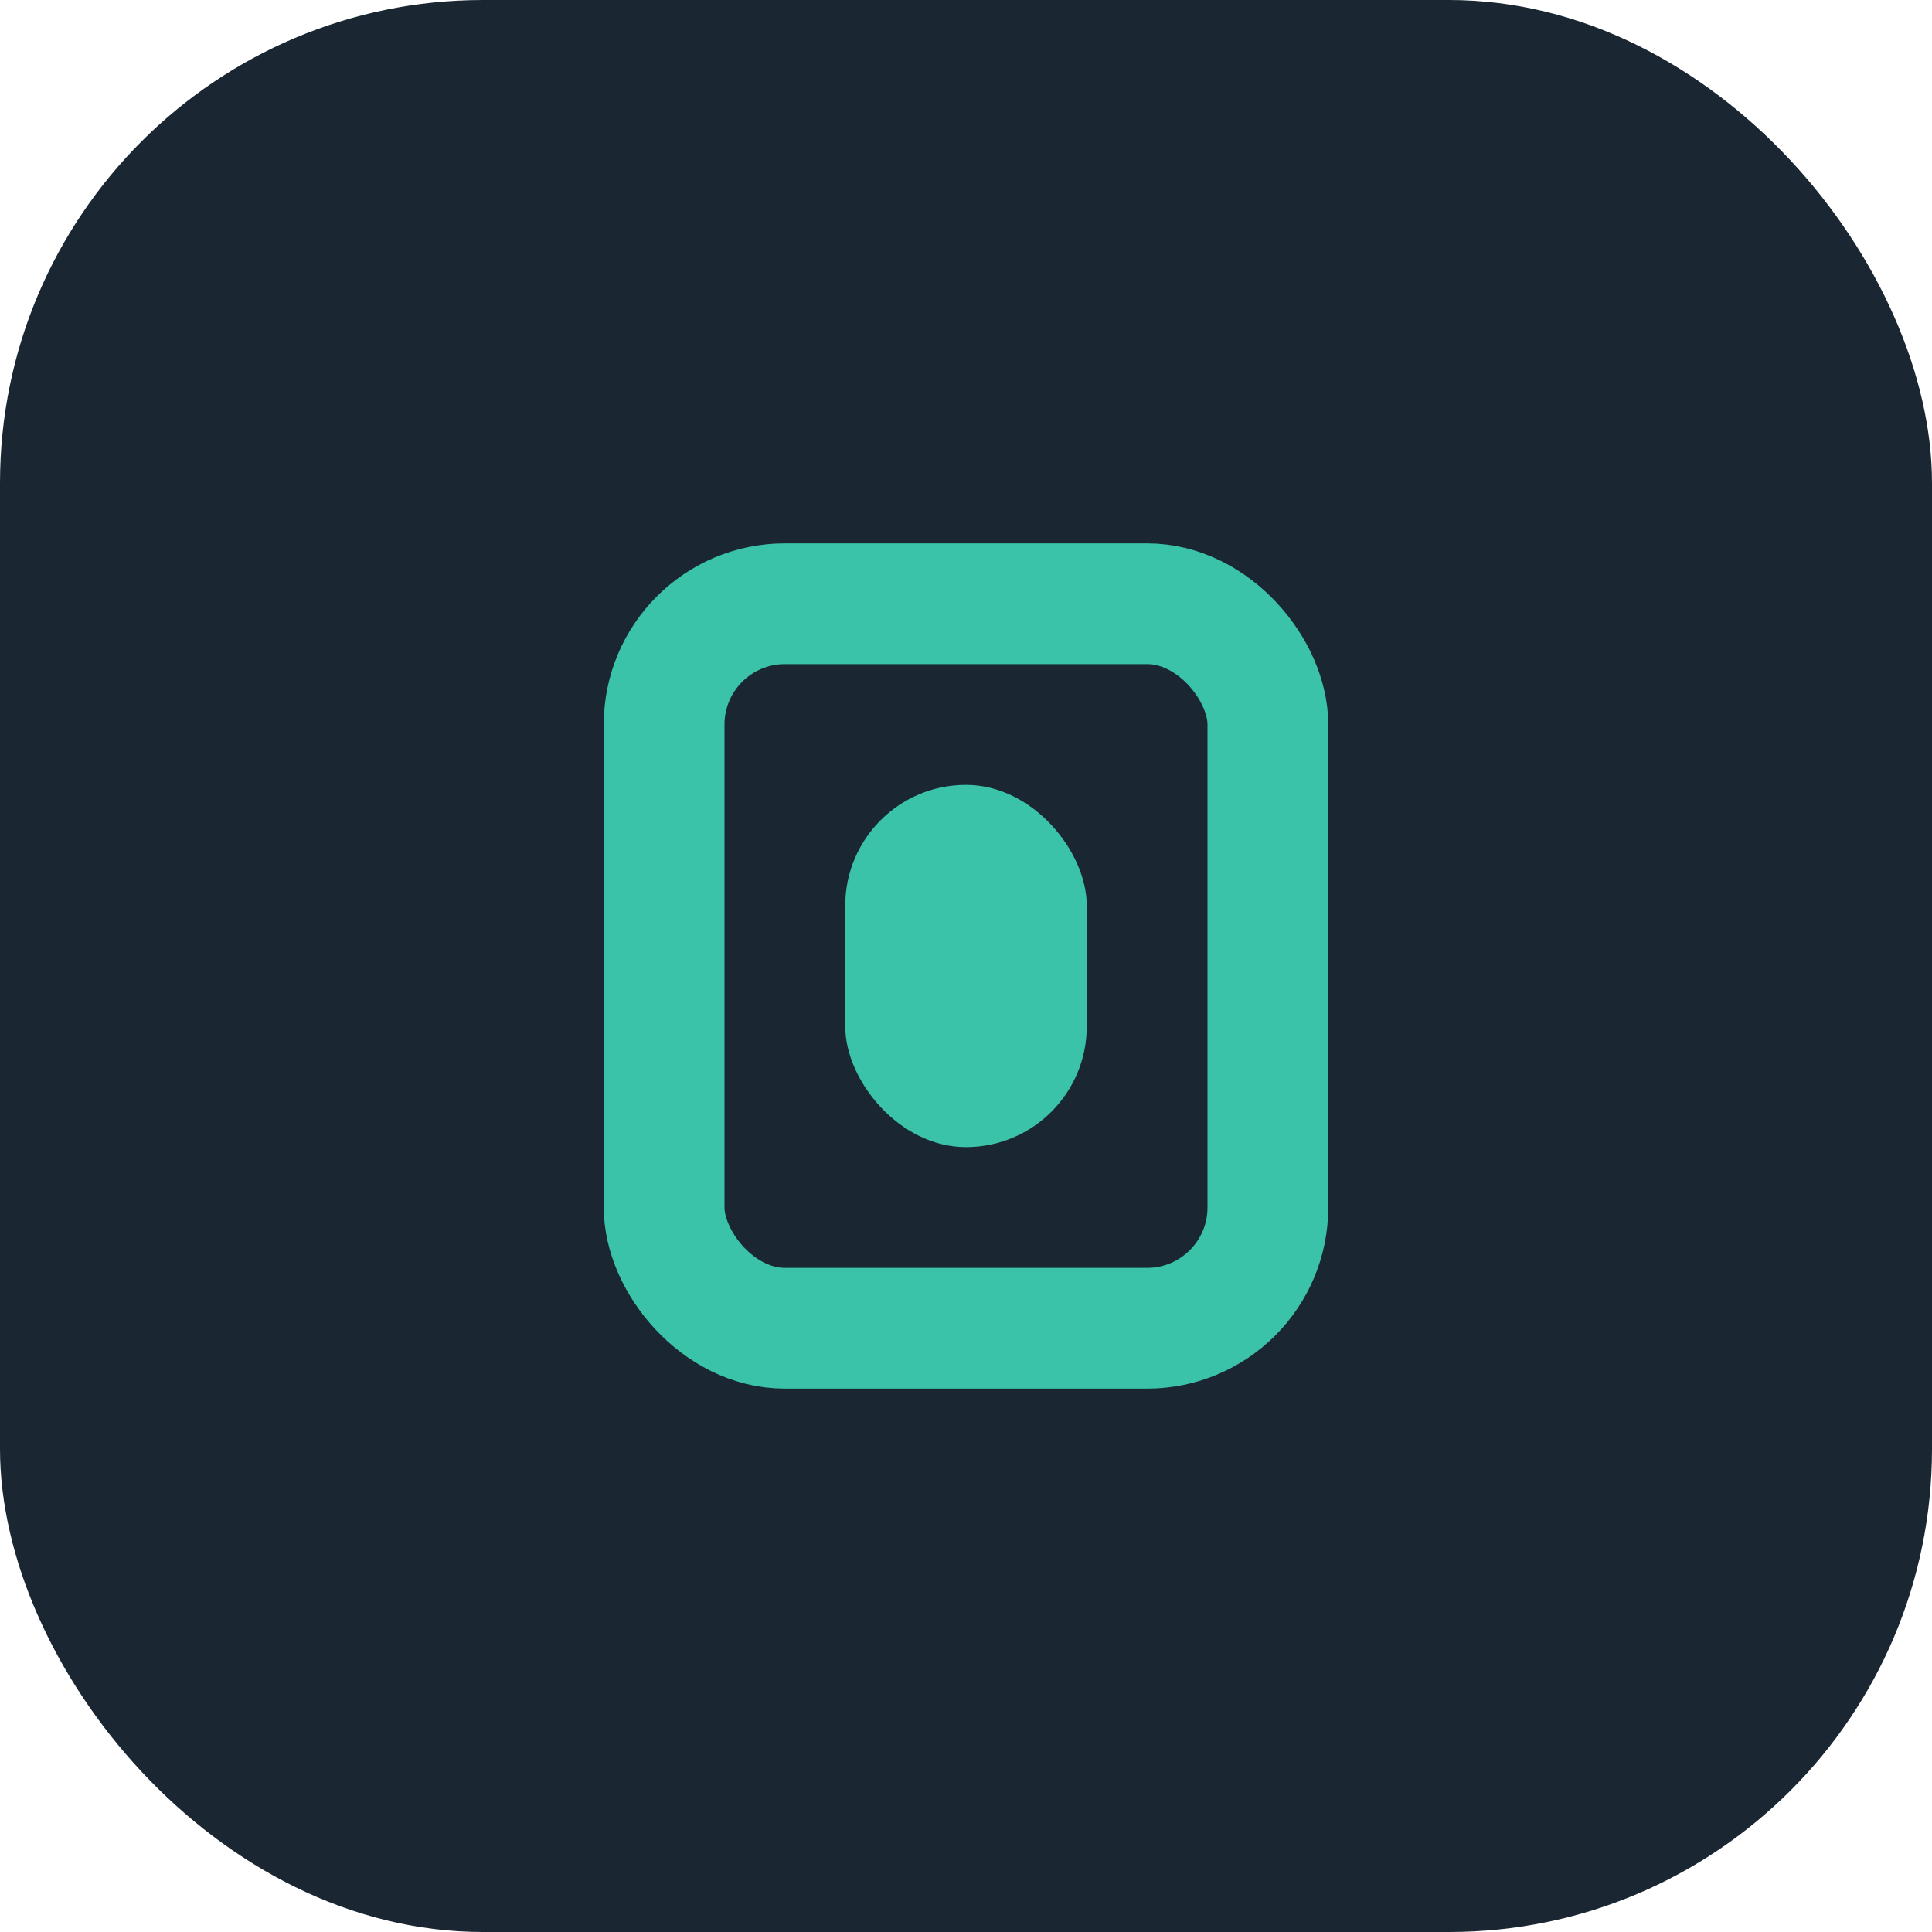
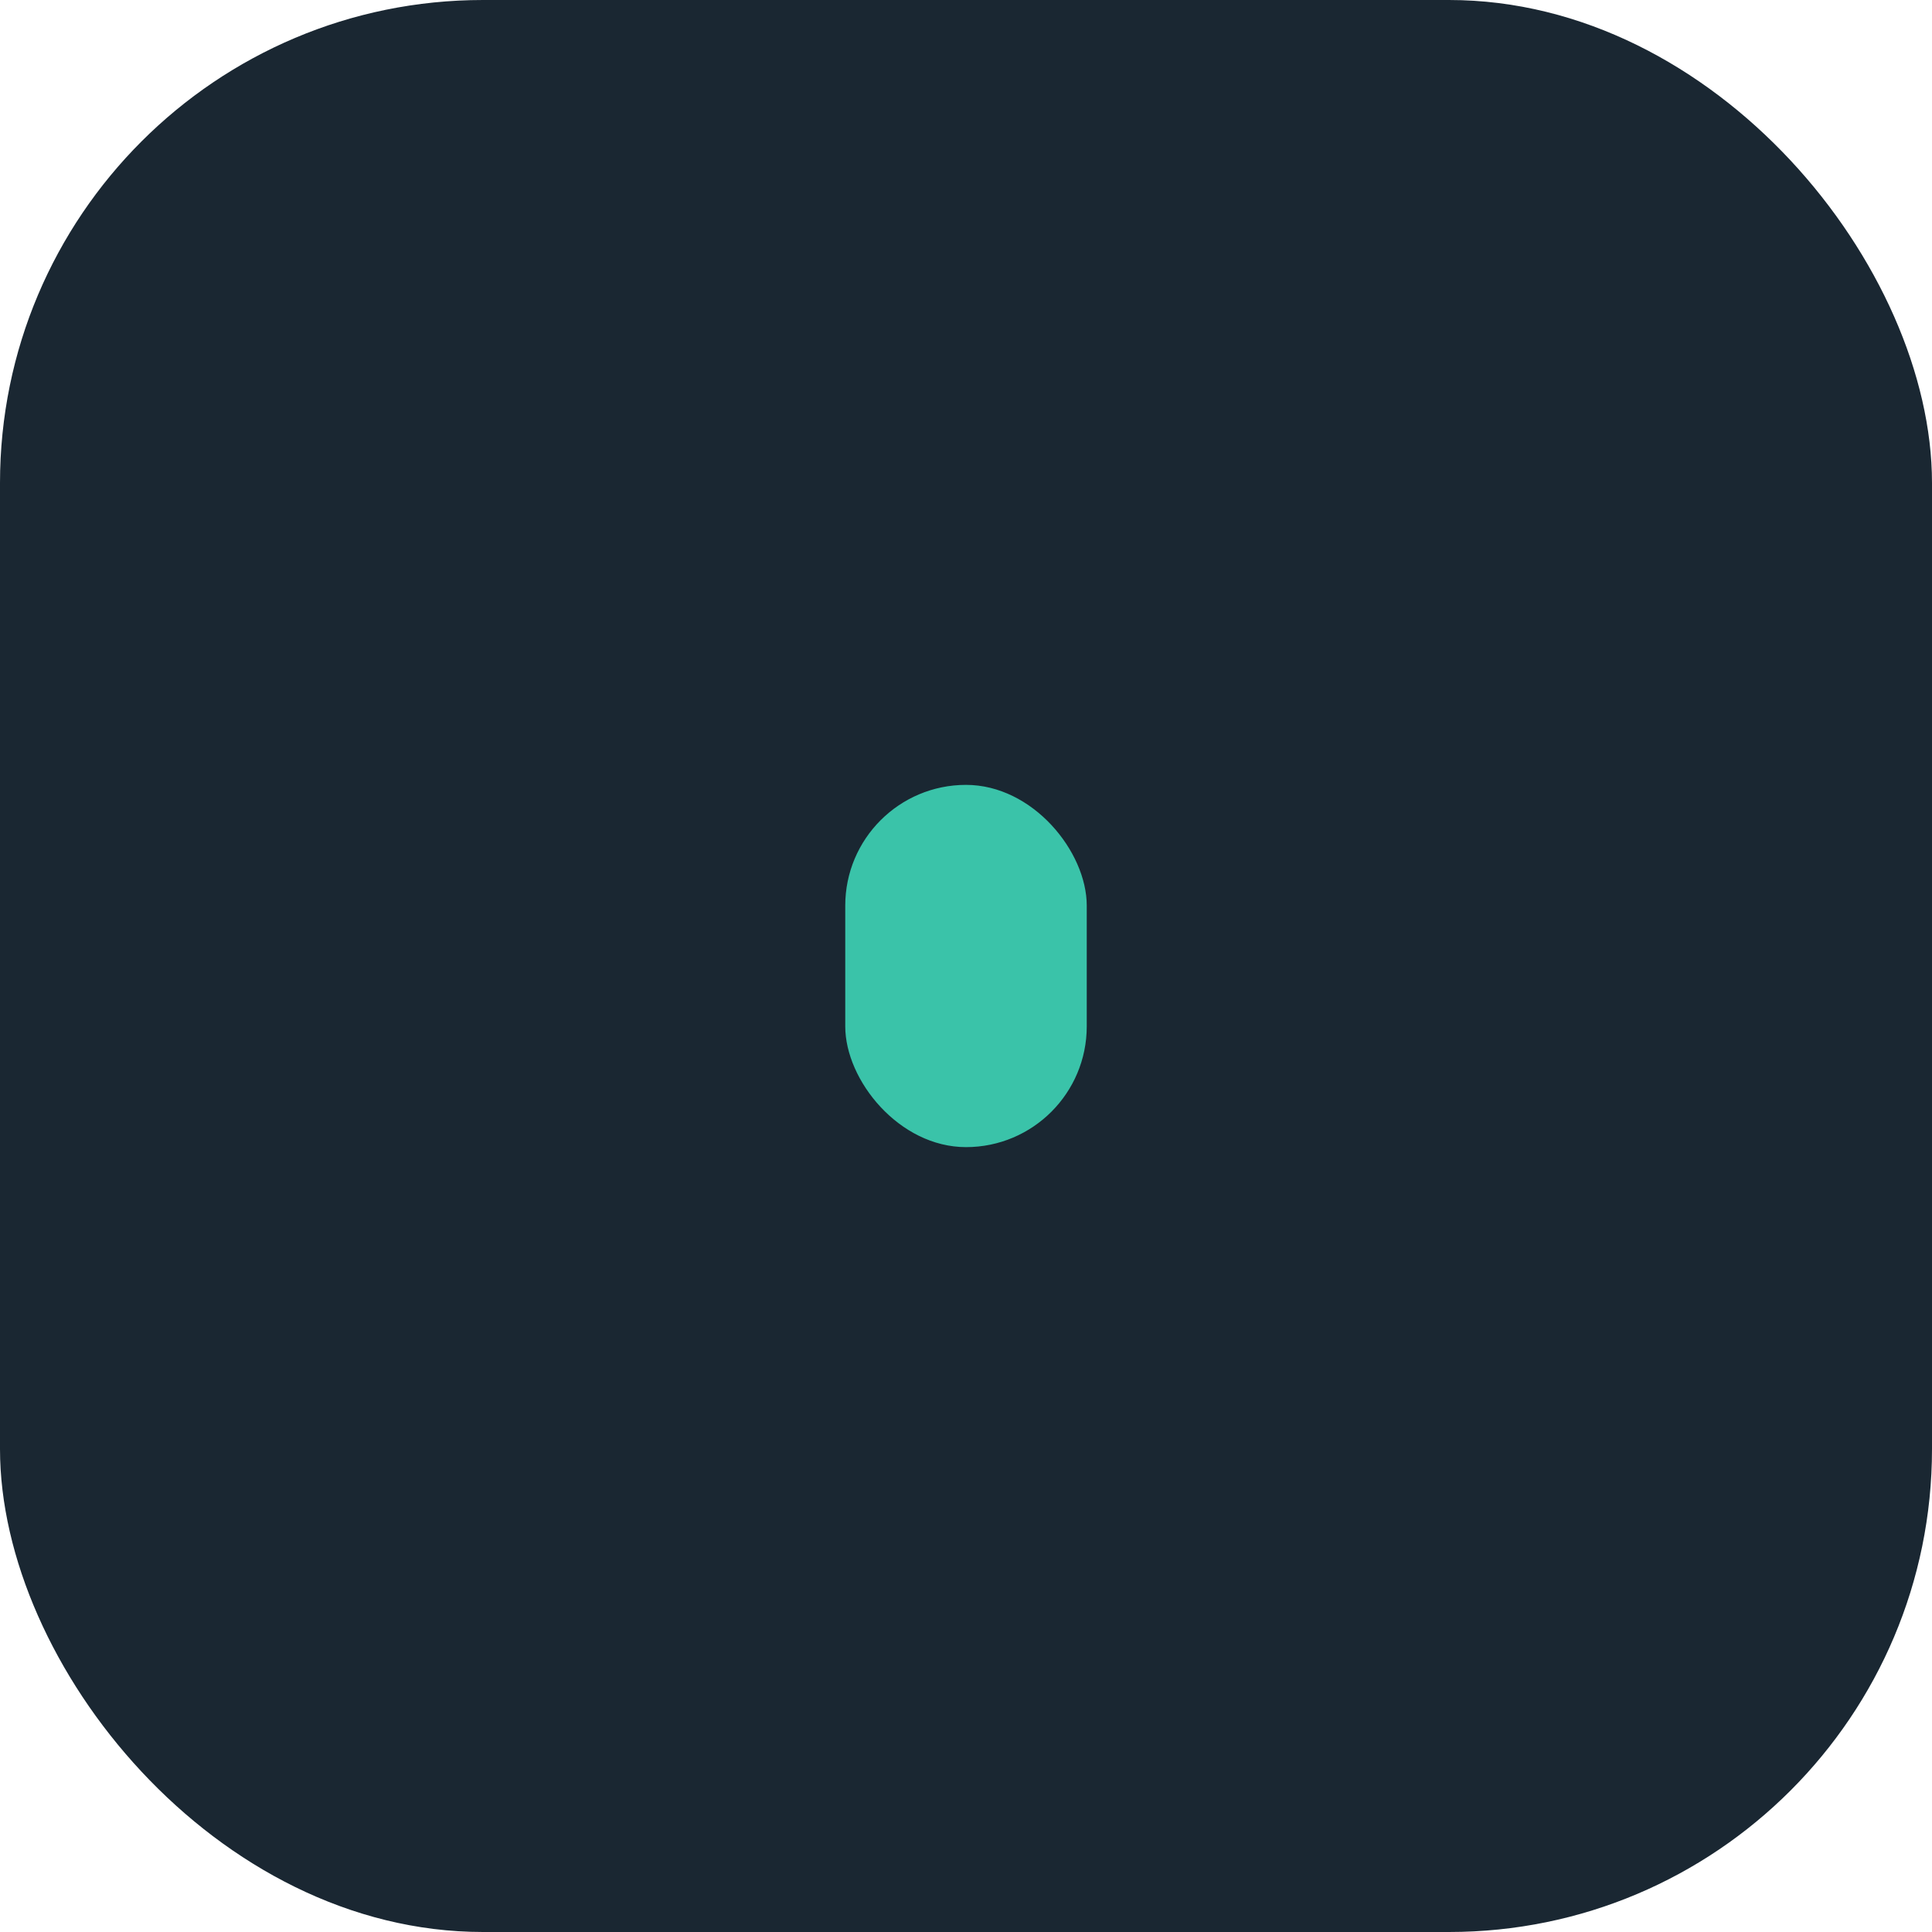
<svg xmlns="http://www.w3.org/2000/svg" width="32" height="32" viewBox="0 0 32 32">
  <rect width="32" height="32" rx="8" fill="#1A2732" />
-   <rect x="11" y="10" width="10" height="12" rx="2" stroke="#3AC3A9" stroke-width="2" fill="none" />
  <rect x="14" y="13" width="4" height="6" rx="2" fill="#3AC3A9" />
</svg>